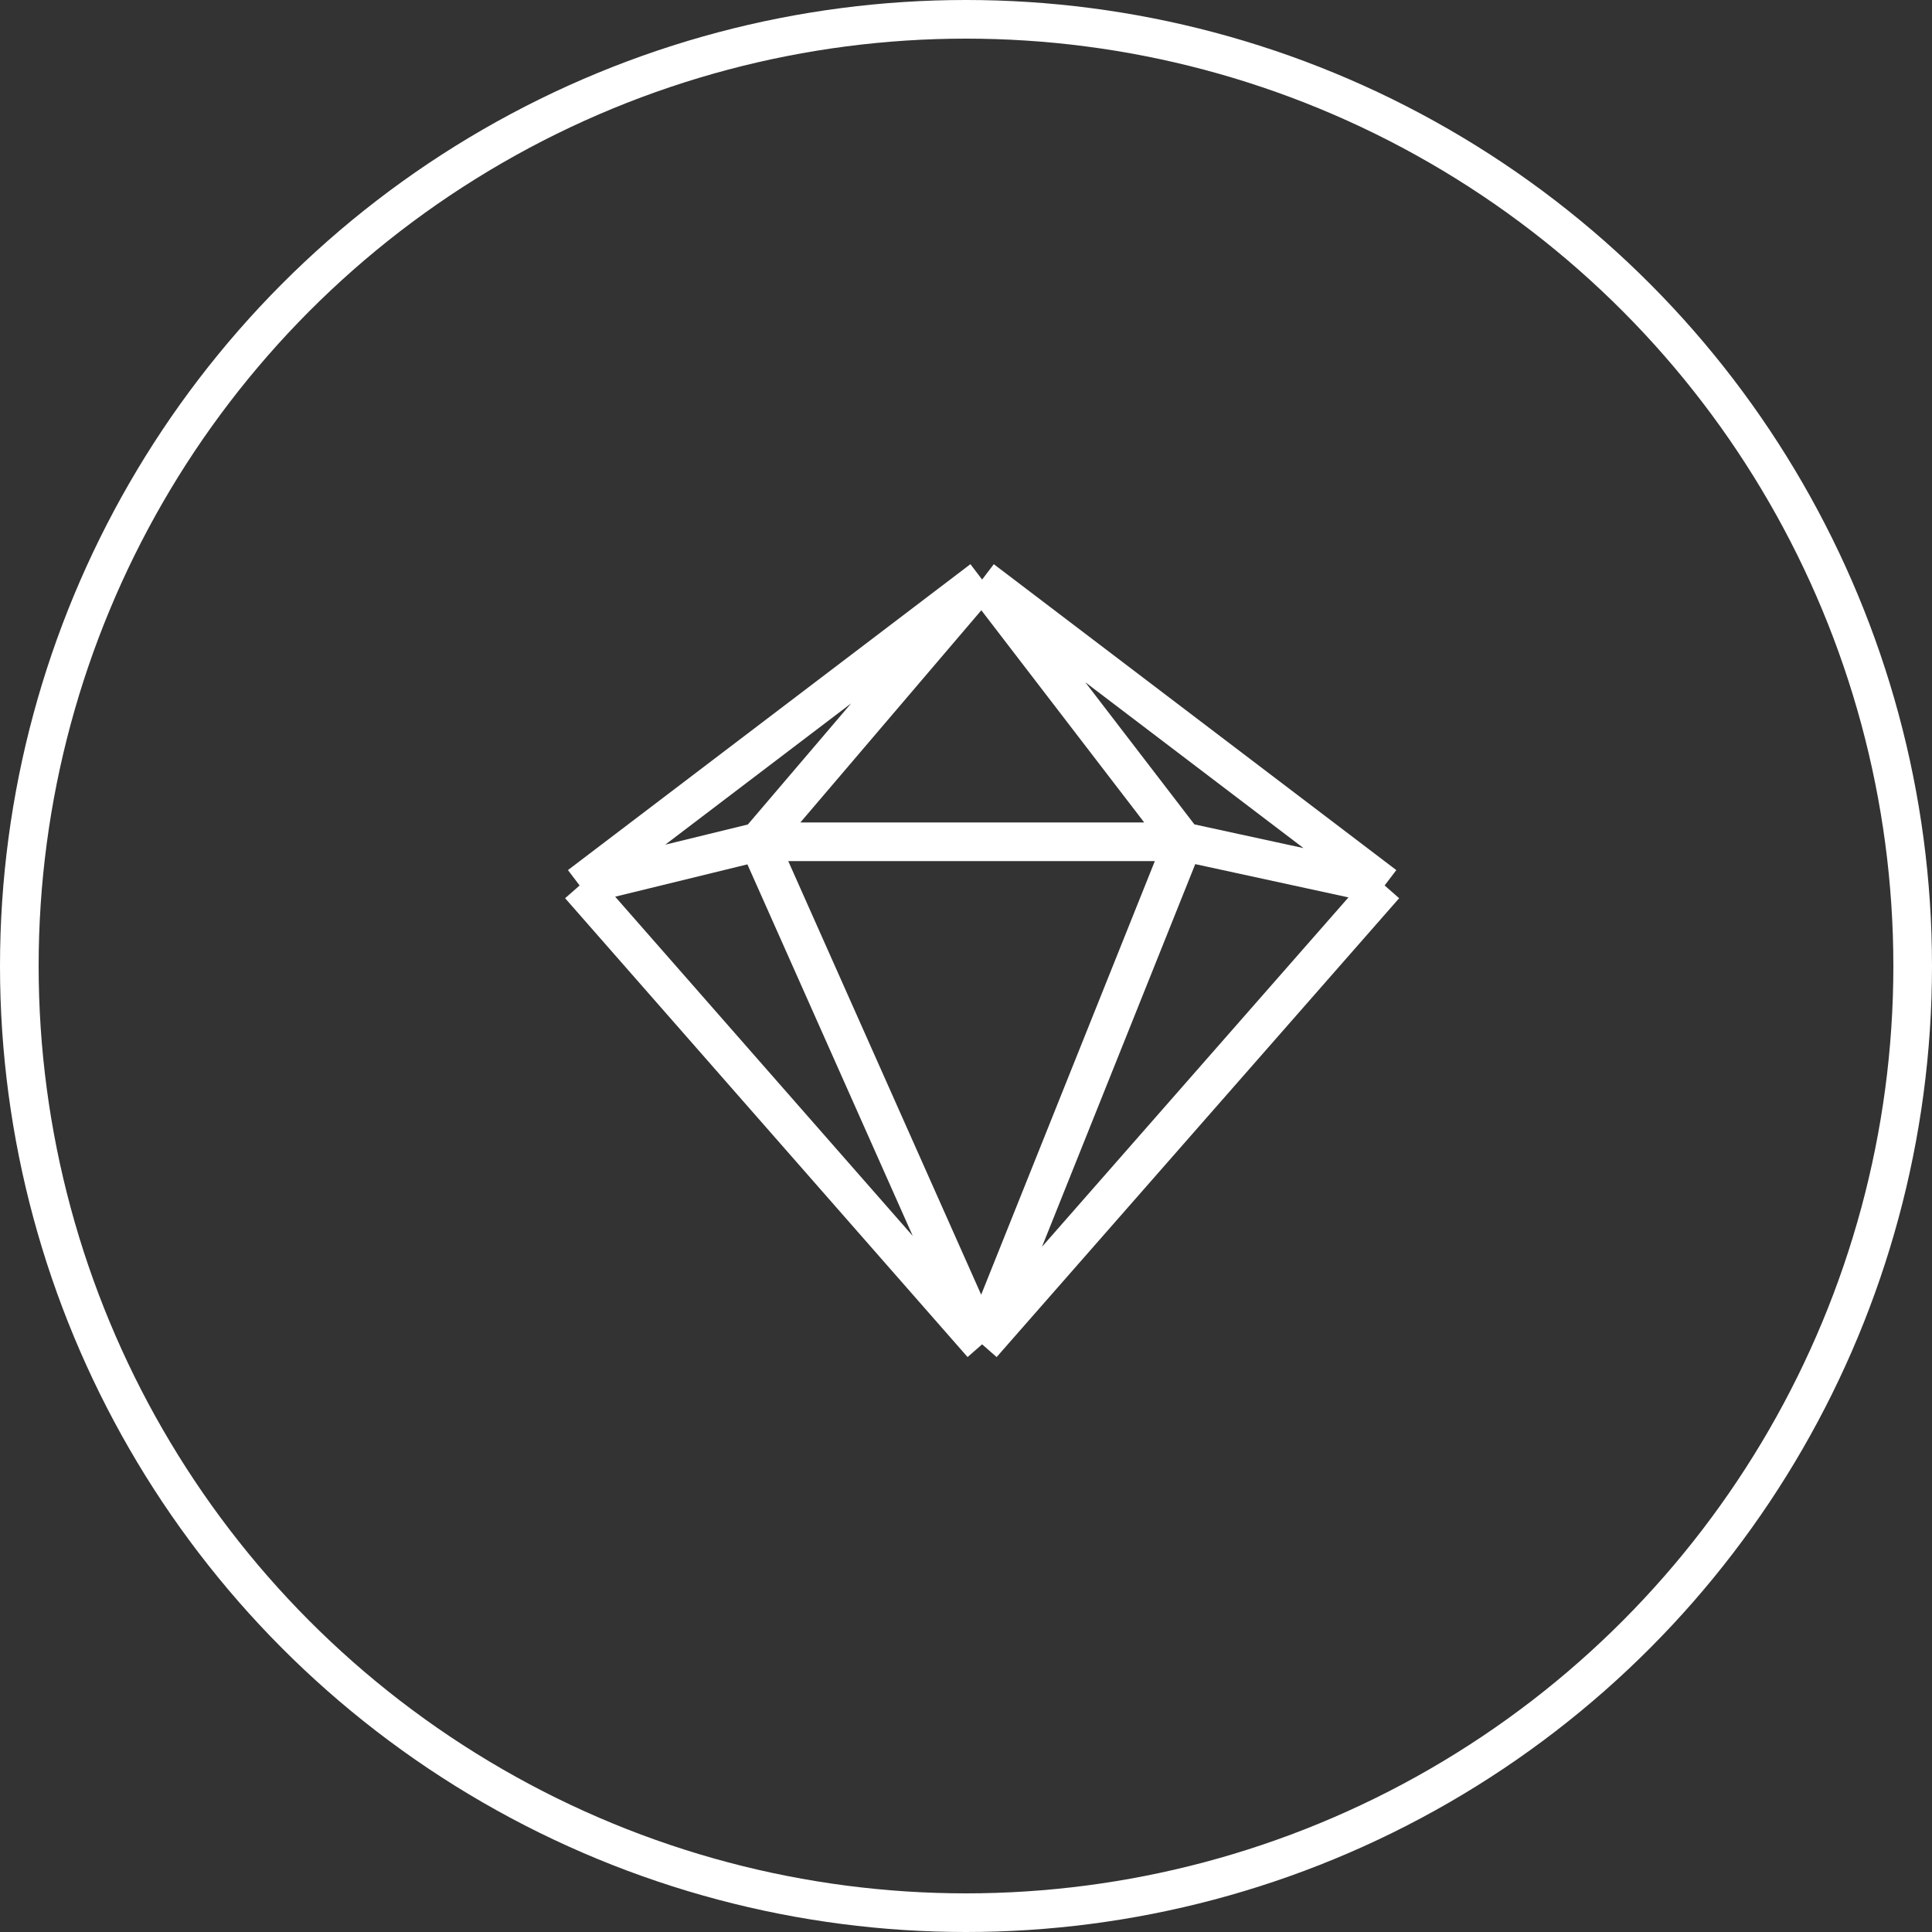
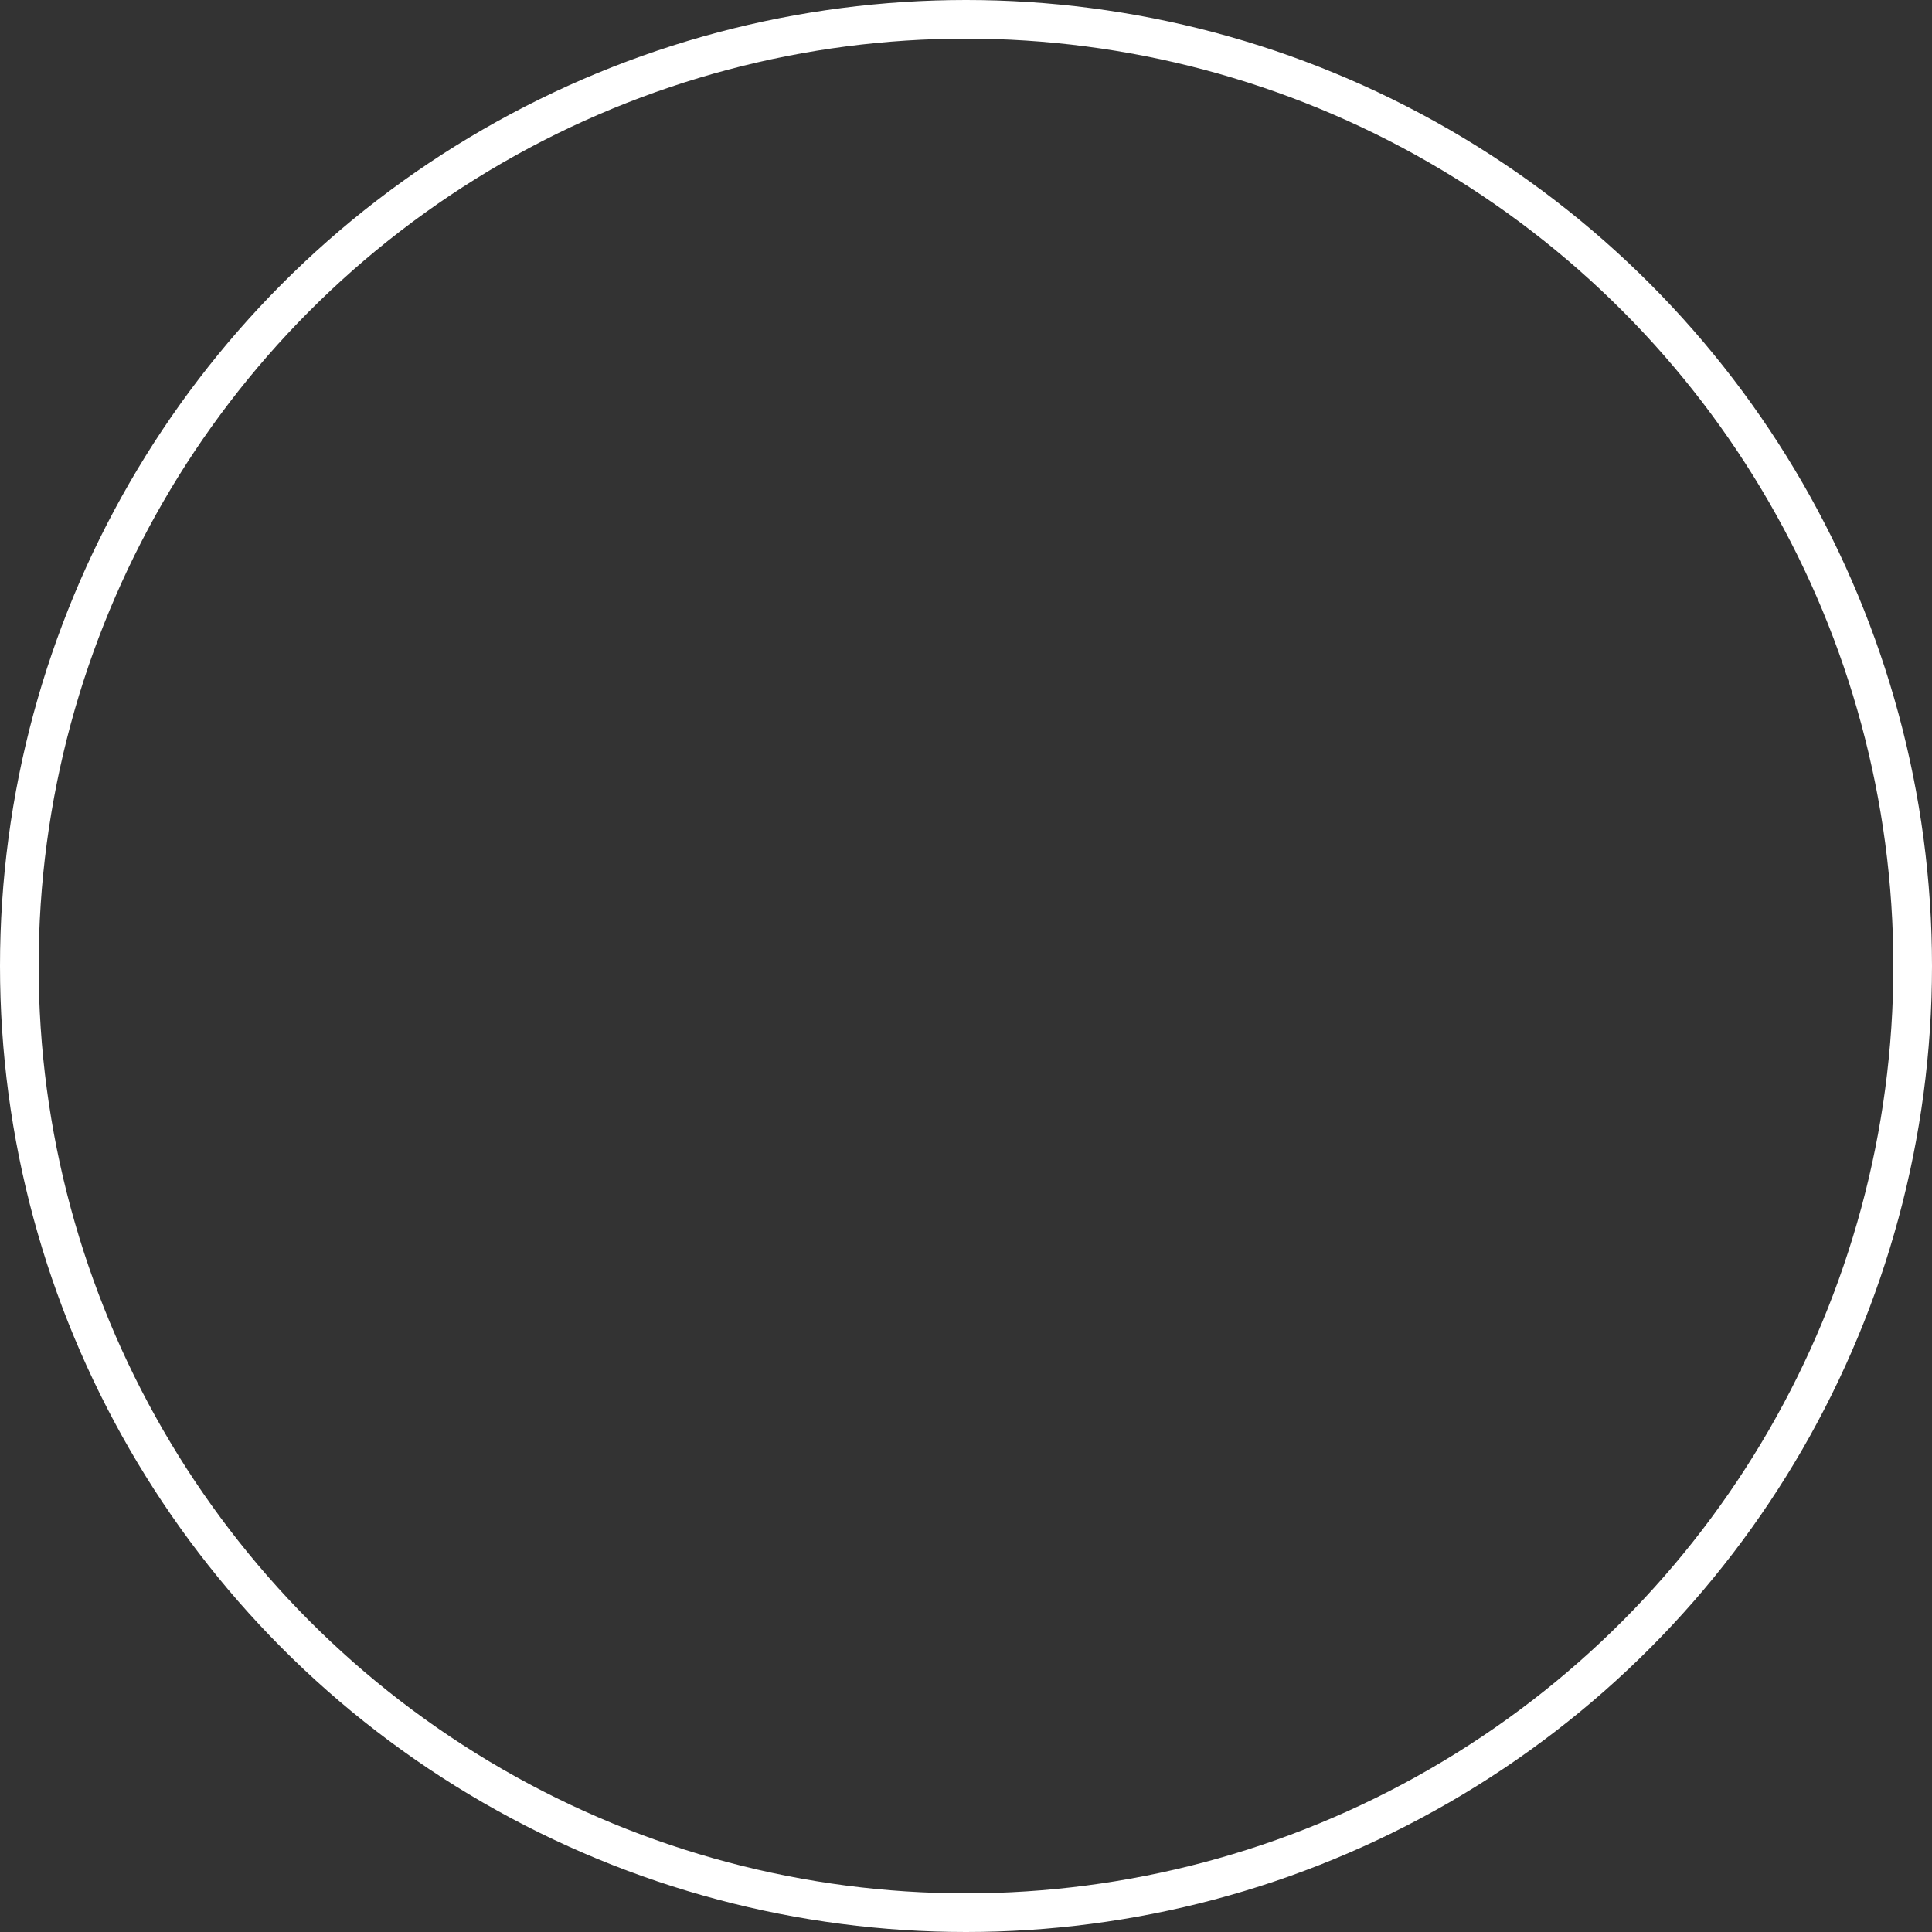
<svg xmlns="http://www.w3.org/2000/svg" width="50" height="50" viewBox="0 0 50 50" fill="none">
  <rect x="0" y="0" width="50" height="50" fill="#333333" stroke="none" />
  <circle cx="25" cy="25" r="24.5" stroke="white" />
-   <path d="M25.417 34.791L19.63 21.785M25.417 34.791L30.626 21.785M25.417 34.791L35.834 22.916M25.417 34.791L15.001 22.916M19.63 21.785L25.417 14.999M19.63 21.785L30.626 21.785M19.63 21.785L15.001 22.916M25.417 14.999L30.626 21.785M25.417 14.999L35.834 22.916M25.417 14.999L15.001 22.916M30.626 21.785L35.834 22.916" stroke="white" stroke-linejoin="round" />
</svg>